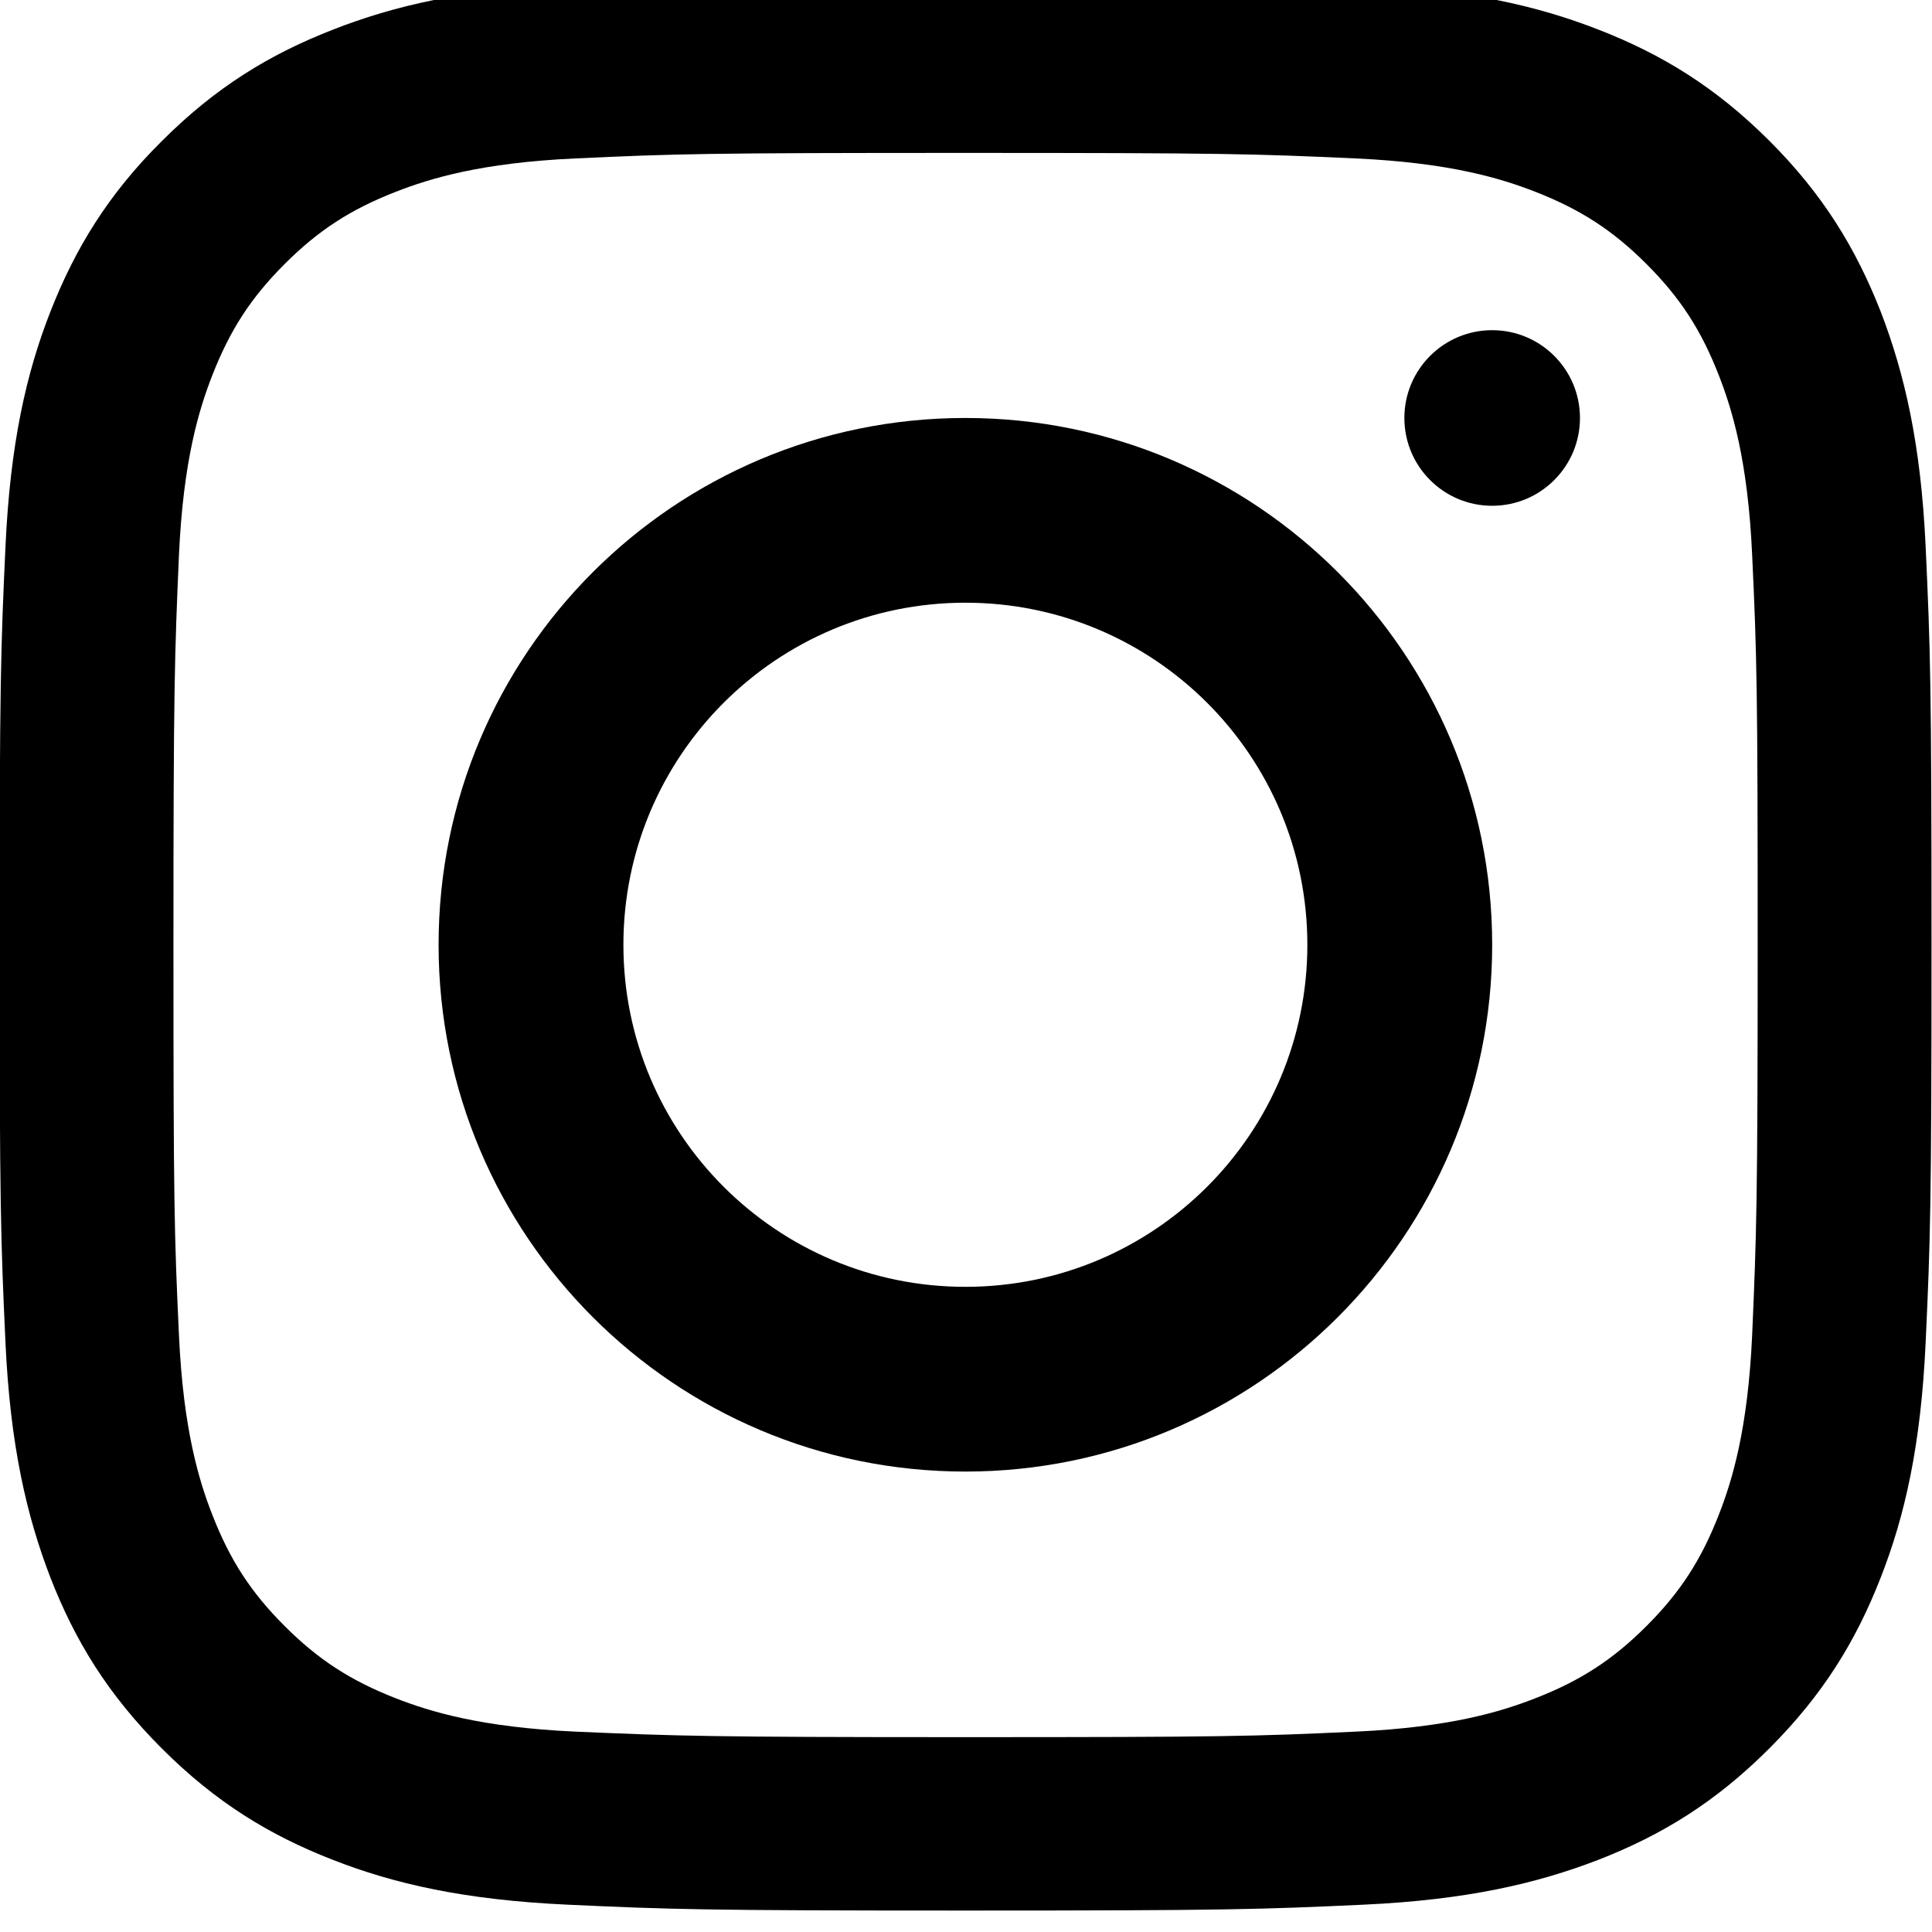
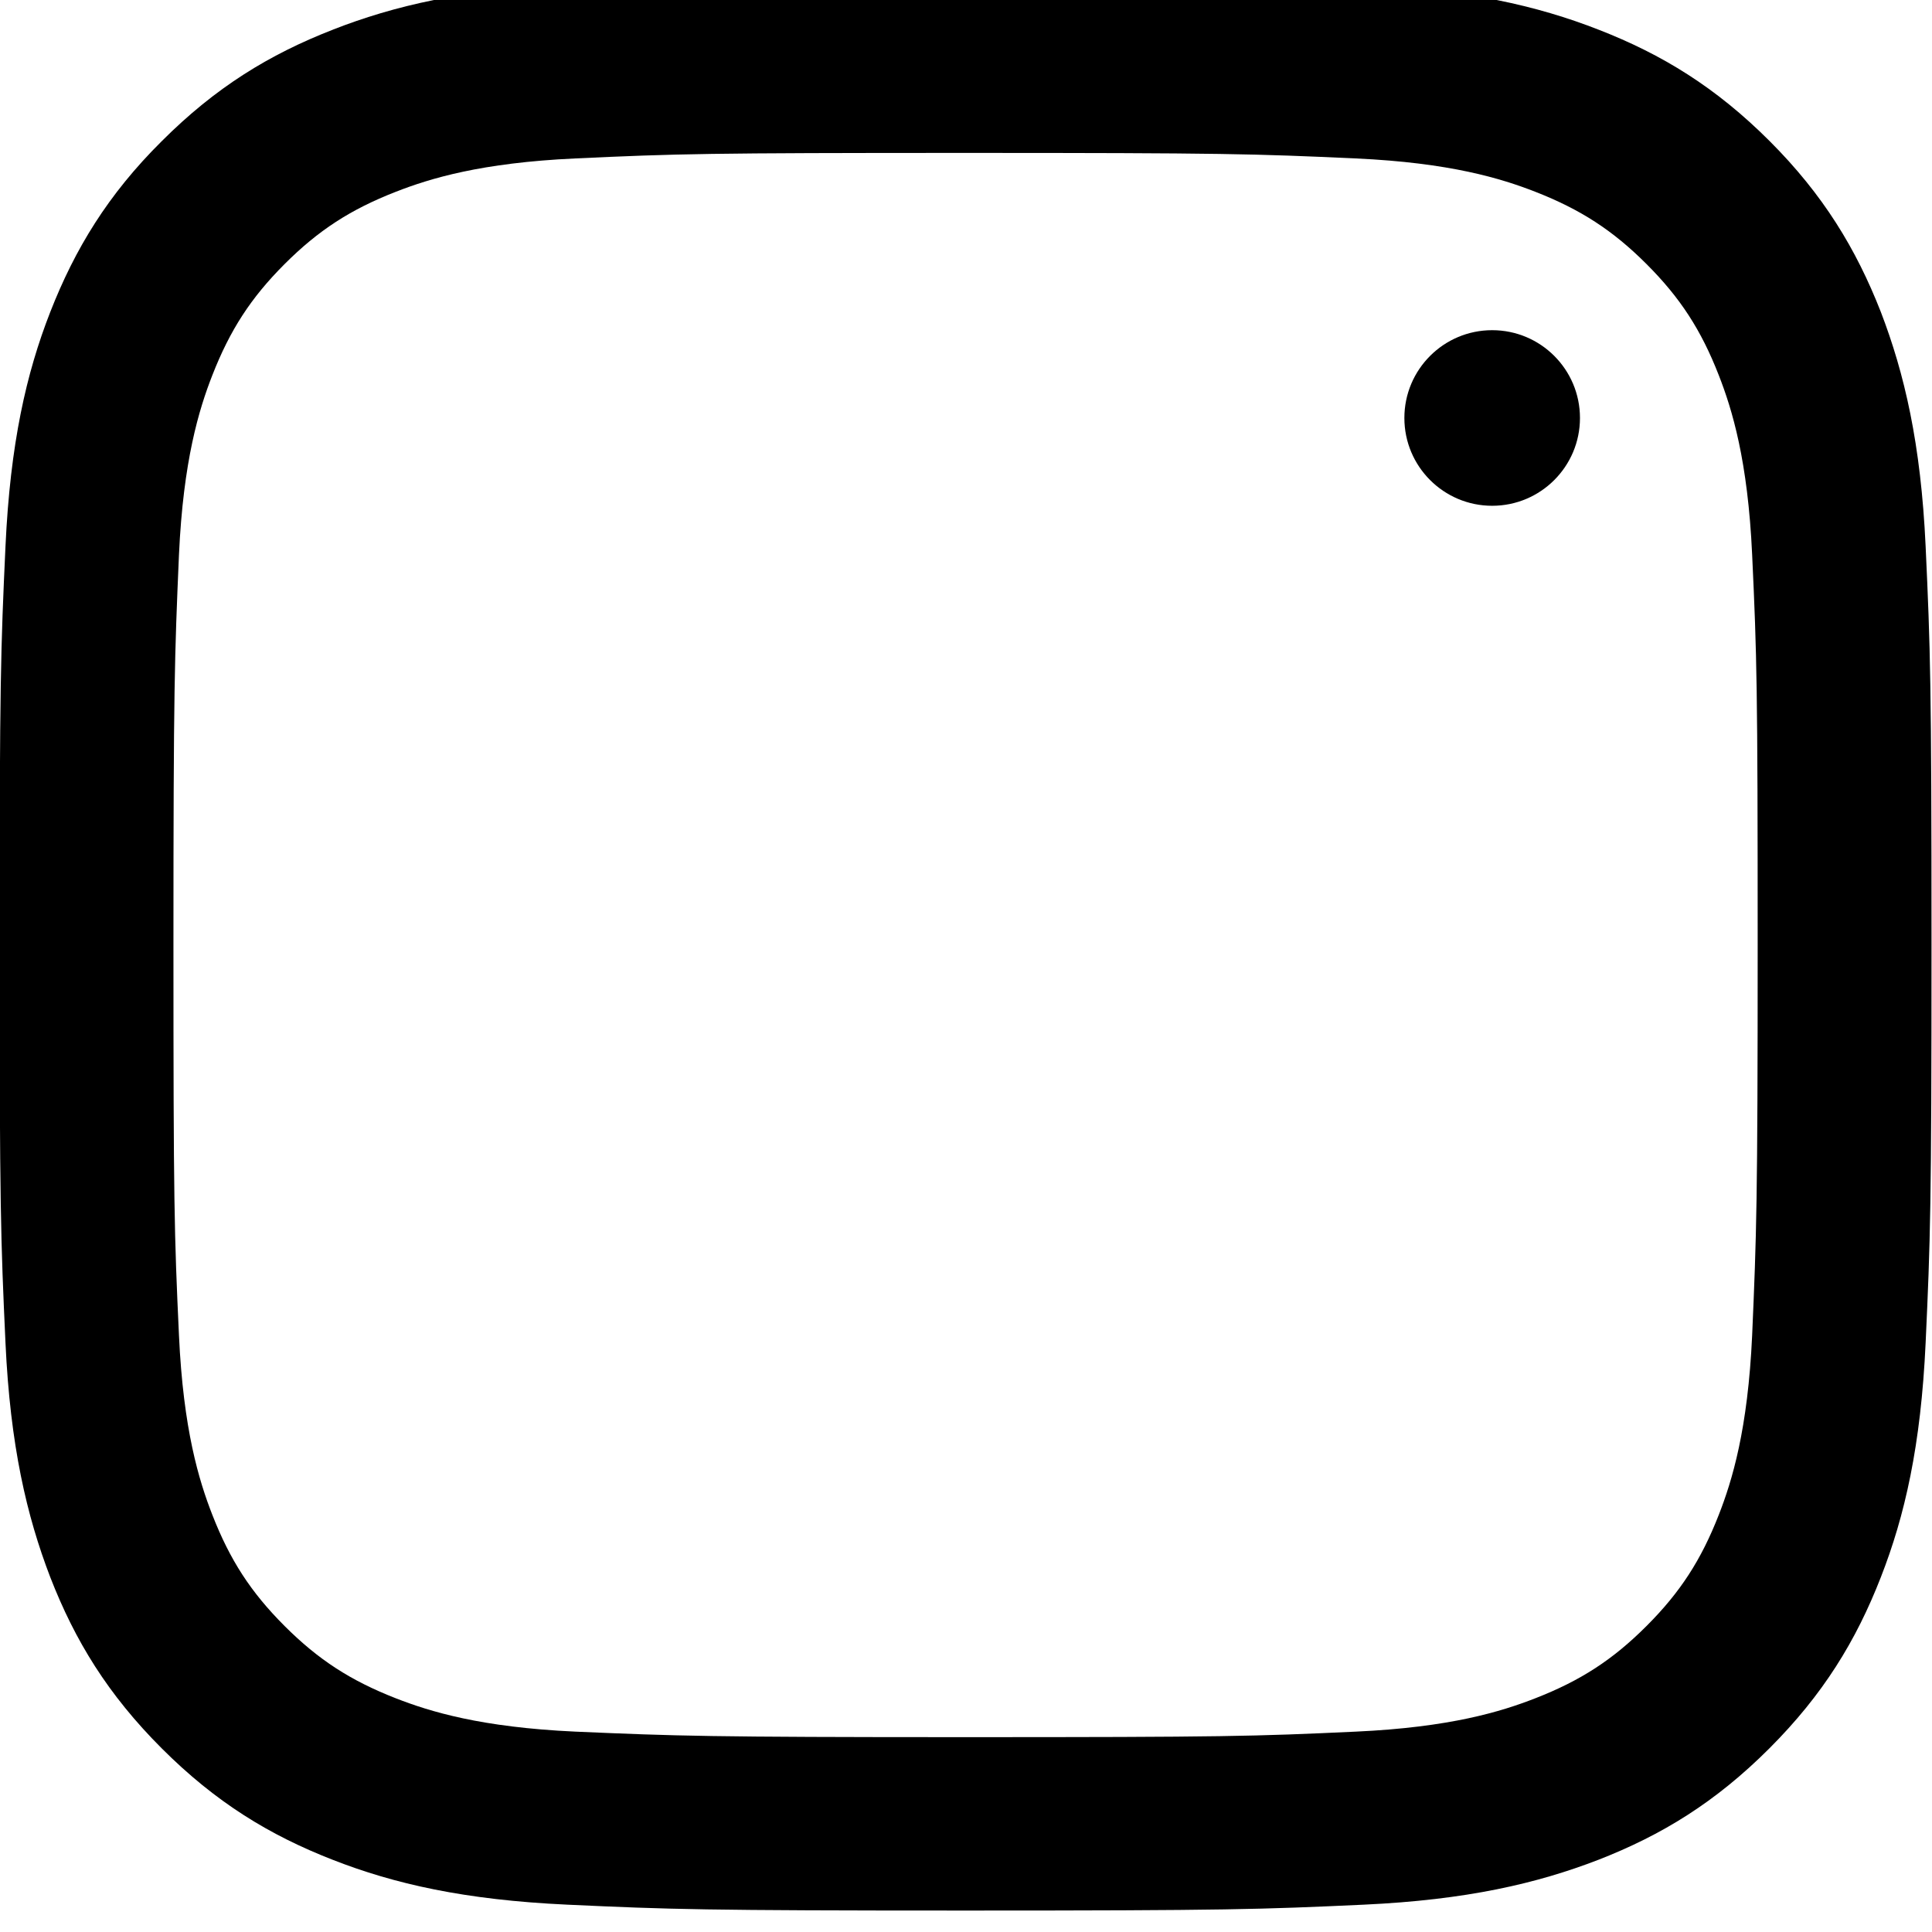
<svg xmlns="http://www.w3.org/2000/svg" xmlns:ns1="http://www.inkscape.org/namespaces/inkscape" xmlns:ns2="http://sodipodi.sourceforge.net/DTD/sodipodi-0.dtd" width="18" height="18" viewBox="0 0 18 18" id="svg4945" version="1.1" ns1:version="0.91 r13725" ns2:docname="IG.svg">
  <defs id="defs4947">
    <clipPath clipPathUnits="userSpaceOnUse" id="clipPath3412">
      <path d="M 0,600 600,600 600,0 0,0 0,600 Z" id="path3414" ns1:connector-curvature="0" />
    </clipPath>
    <clipPath clipPathUnits="userSpaceOnUse" id="clipPath3478">
-       <path d="m 0,1300 1300,0 L 1300,0 0,0 0,1300 Z" id="path3480" ns1:connector-curvature="0" />
-     </clipPath>
+       </clipPath>
    <clipPath clipPathUnits="userSpaceOnUse" id="clipPath3597">
      <path d="m 0,1080 1920,0 L 1920,0 0,0 0,1080 Z" id="path3599" ns1:connector-curvature="0" />
    </clipPath>
    <clipPath clipPathUnits="userSpaceOnUse" id="clipPath3693">
-       <path d="m 1044,650.25 230,0 0,-220 -230,0 0,220 z" id="path3695" ns1:connector-curvature="0" />
-     </clipPath>
+       </clipPath>
    <clipPath clipPathUnits="userSpaceOnUse" id="clipPath3719">
      <path d="m 0,1080 1920,0 L 1920,0 0,0 0,1080 Z" id="path3721" ns1:connector-curvature="0" />
    </clipPath>
    <clipPath clipPathUnits="userSpaceOnUse" id="clipPath3899">
      <path d="m 0,1300 1300,0 L 1300,0 0,0 0,1300 Z" id="path3901" ns1:connector-curvature="0" />
    </clipPath>
    <clipPath clipPathUnits="userSpaceOnUse" id="clipPath4020">
      <path d="m 0,1080 1920,0 L 1920,0 0,0 0,1080 Z" id="path4022" ns1:connector-curvature="0" />
    </clipPath>
    <style id="style6222">.cls-1{fill:#fff;}</style>
    <clipPath id="clipPath6246" clipPathUnits="userSpaceOnUse">
-       <path ns1:connector-curvature="0" id="path6248" d="m 0,1005 1005,0 L 1005,0 0,0 0,1005 Z" />
-     </clipPath>
+       </clipPath>
    <radialGradient cx="154.073" cy="134.55" gradientTransform="matrix(0.999,-0.052,0.044,0.849,-24.362,253.295)" gradientUnits="userSpaceOnUse" id="SVGID_2_-3" r="365.28">
      <stop offset="0" style="stop-color:#FED576" id="stop5655-4" />
      <stop offset="0.263" style="stop-color:#F47133" id="stop5657-8" />
      <stop offset="0.609" style="stop-color:#BC3081" id="stop5659-5" />
      <stop offset="1" style="stop-color:#4C63D2" id="stop5661-3" />
    </radialGradient>
    <radialGradient cx="56.35" cy="19.218" gradientTransform="matrix(0.045,-0.002,0.002,0.038,18.014,1053.634)" gradientUnits="userSpaceOnUse" id="SVGID_1_-9" r="711.335" fx="56.35" fy="19.218" spreadMethod="pad">
      <stop offset="0" style="stop-color:#FED576" id="stop5644-4" />
      <stop offset="0.263" style="stop-color:#F47133" id="stop5646-6" />
      <stop offset="0.609" style="stop-color:#BC3081" id="stop5648-0" />
      <stop offset="1" style="stop-color:#4C63D2" id="stop5650-7" />
    </radialGradient>
  </defs>
  <ns2:namedview id="base" pagecolor="#ffffff" bordercolor="#666666" borderopacity="1.0" ns1:pageopacity="0.0" ns1:pageshadow="2" ns1:zoom="8" ns1:cx="-27.580418" ns1:cy="28.23183" ns1:document-units="px" ns1:current-layer="layer1" showgrid="true" units="px" ns1:window-width="1920" ns1:window-height="1017" ns1:window-x="1912" ns1:window-y="-8" ns1:window-maximized="1">
    <ns1:grid type="xygrid" id="grid5020" />
  </ns2:namedview>
  <g ns1:label="Vrstva 1" ns1:groupmode="layer" id="layer1" transform="translate(0,-1034.362)">
    <g id="g3389" transform="matrix(0.818,0,0,0.818,-16.502,188.153)" style="fill:#000000">
      <path id="path5652" d="m 23.966,1034.823 c -0.725,0.282 -1.337,0.657 -1.95,1.27 -0.613,0.608 -0.988,1.226 -1.27,1.946 -0.273,0.698 -0.456,1.498 -0.51,2.67 -0.054,1.172 -0.067,1.548 -0.067,4.535 0,2.988 0.013,3.363 0.067,4.535 0.054,1.172 0.242,1.972 0.51,2.67 0.282,0.725 0.657,1.337 1.27,1.95 0.613,0.613 1.225,0.988 1.95,1.27 0.698,0.273 1.498,0.456 2.67,0.51 1.172,0.054 1.547,0.067 4.535,0.067 2.988,0 3.363,-0.013 4.535,-0.067 1.172,-0.054 1.972,-0.241 2.67,-0.51 0.725,-0.282 1.337,-0.657 1.95,-1.27 0.613,-0.613 0.988,-1.226 1.27,-1.95 0.273,-0.698 0.456,-1.498 0.51,-2.67 0.054,-1.172 0.067,-1.547 0.067,-4.535 0,-2.988 -0.013,-3.363 -0.067,-4.535 -0.054,-1.172 -0.242,-1.972 -0.51,-2.67 -0.282,-0.72 -0.657,-1.337 -1.266,-1.946 -0.613,-0.613 -1.225,-0.988 -1.95,-1.27 -0.698,-0.273 -1.498,-0.456 -2.67,-0.51 -1.172,-0.054 -1.547,-0.067 -4.535,-0.067 -2.988,0 -3.363,0.013 -4.535,0.067 -1.176,0.049 -1.977,0.237 -2.675,0.51 z m 11.651,1.467 c 1.073,0.049 1.655,0.228 2.044,0.38 0.514,0.201 0.881,0.438 1.266,0.823 0.385,0.385 0.622,0.751 0.823,1.266 0.152,0.389 0.331,0.971 0.38,2.044 0.054,1.158 0.063,1.507 0.063,4.446 0,2.938 -0.013,3.287 -0.063,4.446 -0.049,1.073 -0.228,1.655 -0.38,2.044 -0.201,0.514 -0.438,0.881 -0.823,1.266 -0.385,0.385 -0.751,0.622 -1.266,0.823 -0.389,0.152 -0.971,0.331 -2.044,0.38 -1.158,0.054 -1.507,0.063 -4.446,0.063 -2.938,0 -3.287,-0.013 -4.446,-0.063 -1.073,-0.049 -1.655,-0.228 -2.044,-0.38 -0.514,-0.201 -0.881,-0.438 -1.266,-0.823 -0.385,-0.385 -0.622,-0.751 -0.823,-1.266 -0.152,-0.389 -0.331,-0.971 -0.38,-2.044 -0.054,-1.158 -0.063,-1.507 -0.063,-4.446 0,-2.938 0.013,-3.287 0.063,-4.446 0.049,-1.073 0.228,-1.655 0.38,-2.044 0.201,-0.514 0.438,-0.881 0.823,-1.266 0.385,-0.385 0.751,-0.622 1.266,-0.823 0.389,-0.152 0.971,-0.331 2.044,-0.38 1.158,-0.054 1.507,-0.063 4.446,-0.063 2.938,0 3.287,0.01 4.446,0.063 z" class="st0" ns1:connector-curvature="0" style="fill:#000000;fill-opacity:1" />
-       <path id="path5663" d="m 25.169,1045.246 c 0,3.316 2.689,6 6,6 3.311,0 6,-2.689 6,-6 0,-3.311 -2.684,-6 -6,-6 -3.316,0 -6,2.684 -6,6 z m 9.895,0 c 0,2.152 -1.743,3.896 -3.895,3.896 -2.152,0 -3.895,-1.744 -3.895,-3.896 0,-2.152 1.743,-3.896 3.895,-3.896 2.152,0 3.895,1.744 3.895,3.896 z" class="st1" ns1:connector-curvature="0" style="fill:#000000" />
      <circle r="1" cy="1039.246" cx="37.169" id="path5773" style="fill:#000000;fill-opacity:1;stroke:none;stroke-width:2;stroke-miterlimit:4;stroke-dasharray:none;stroke-opacity:1" />
    </g>
    <g transform="matrix(1.444,0,0,1.444,-17.881,-461.333)" id="layer1-9" ns1:label="Vrstva 1" style="fill:#ffffff;fill-opacity:1;stroke:none" />
  </g>
</svg>